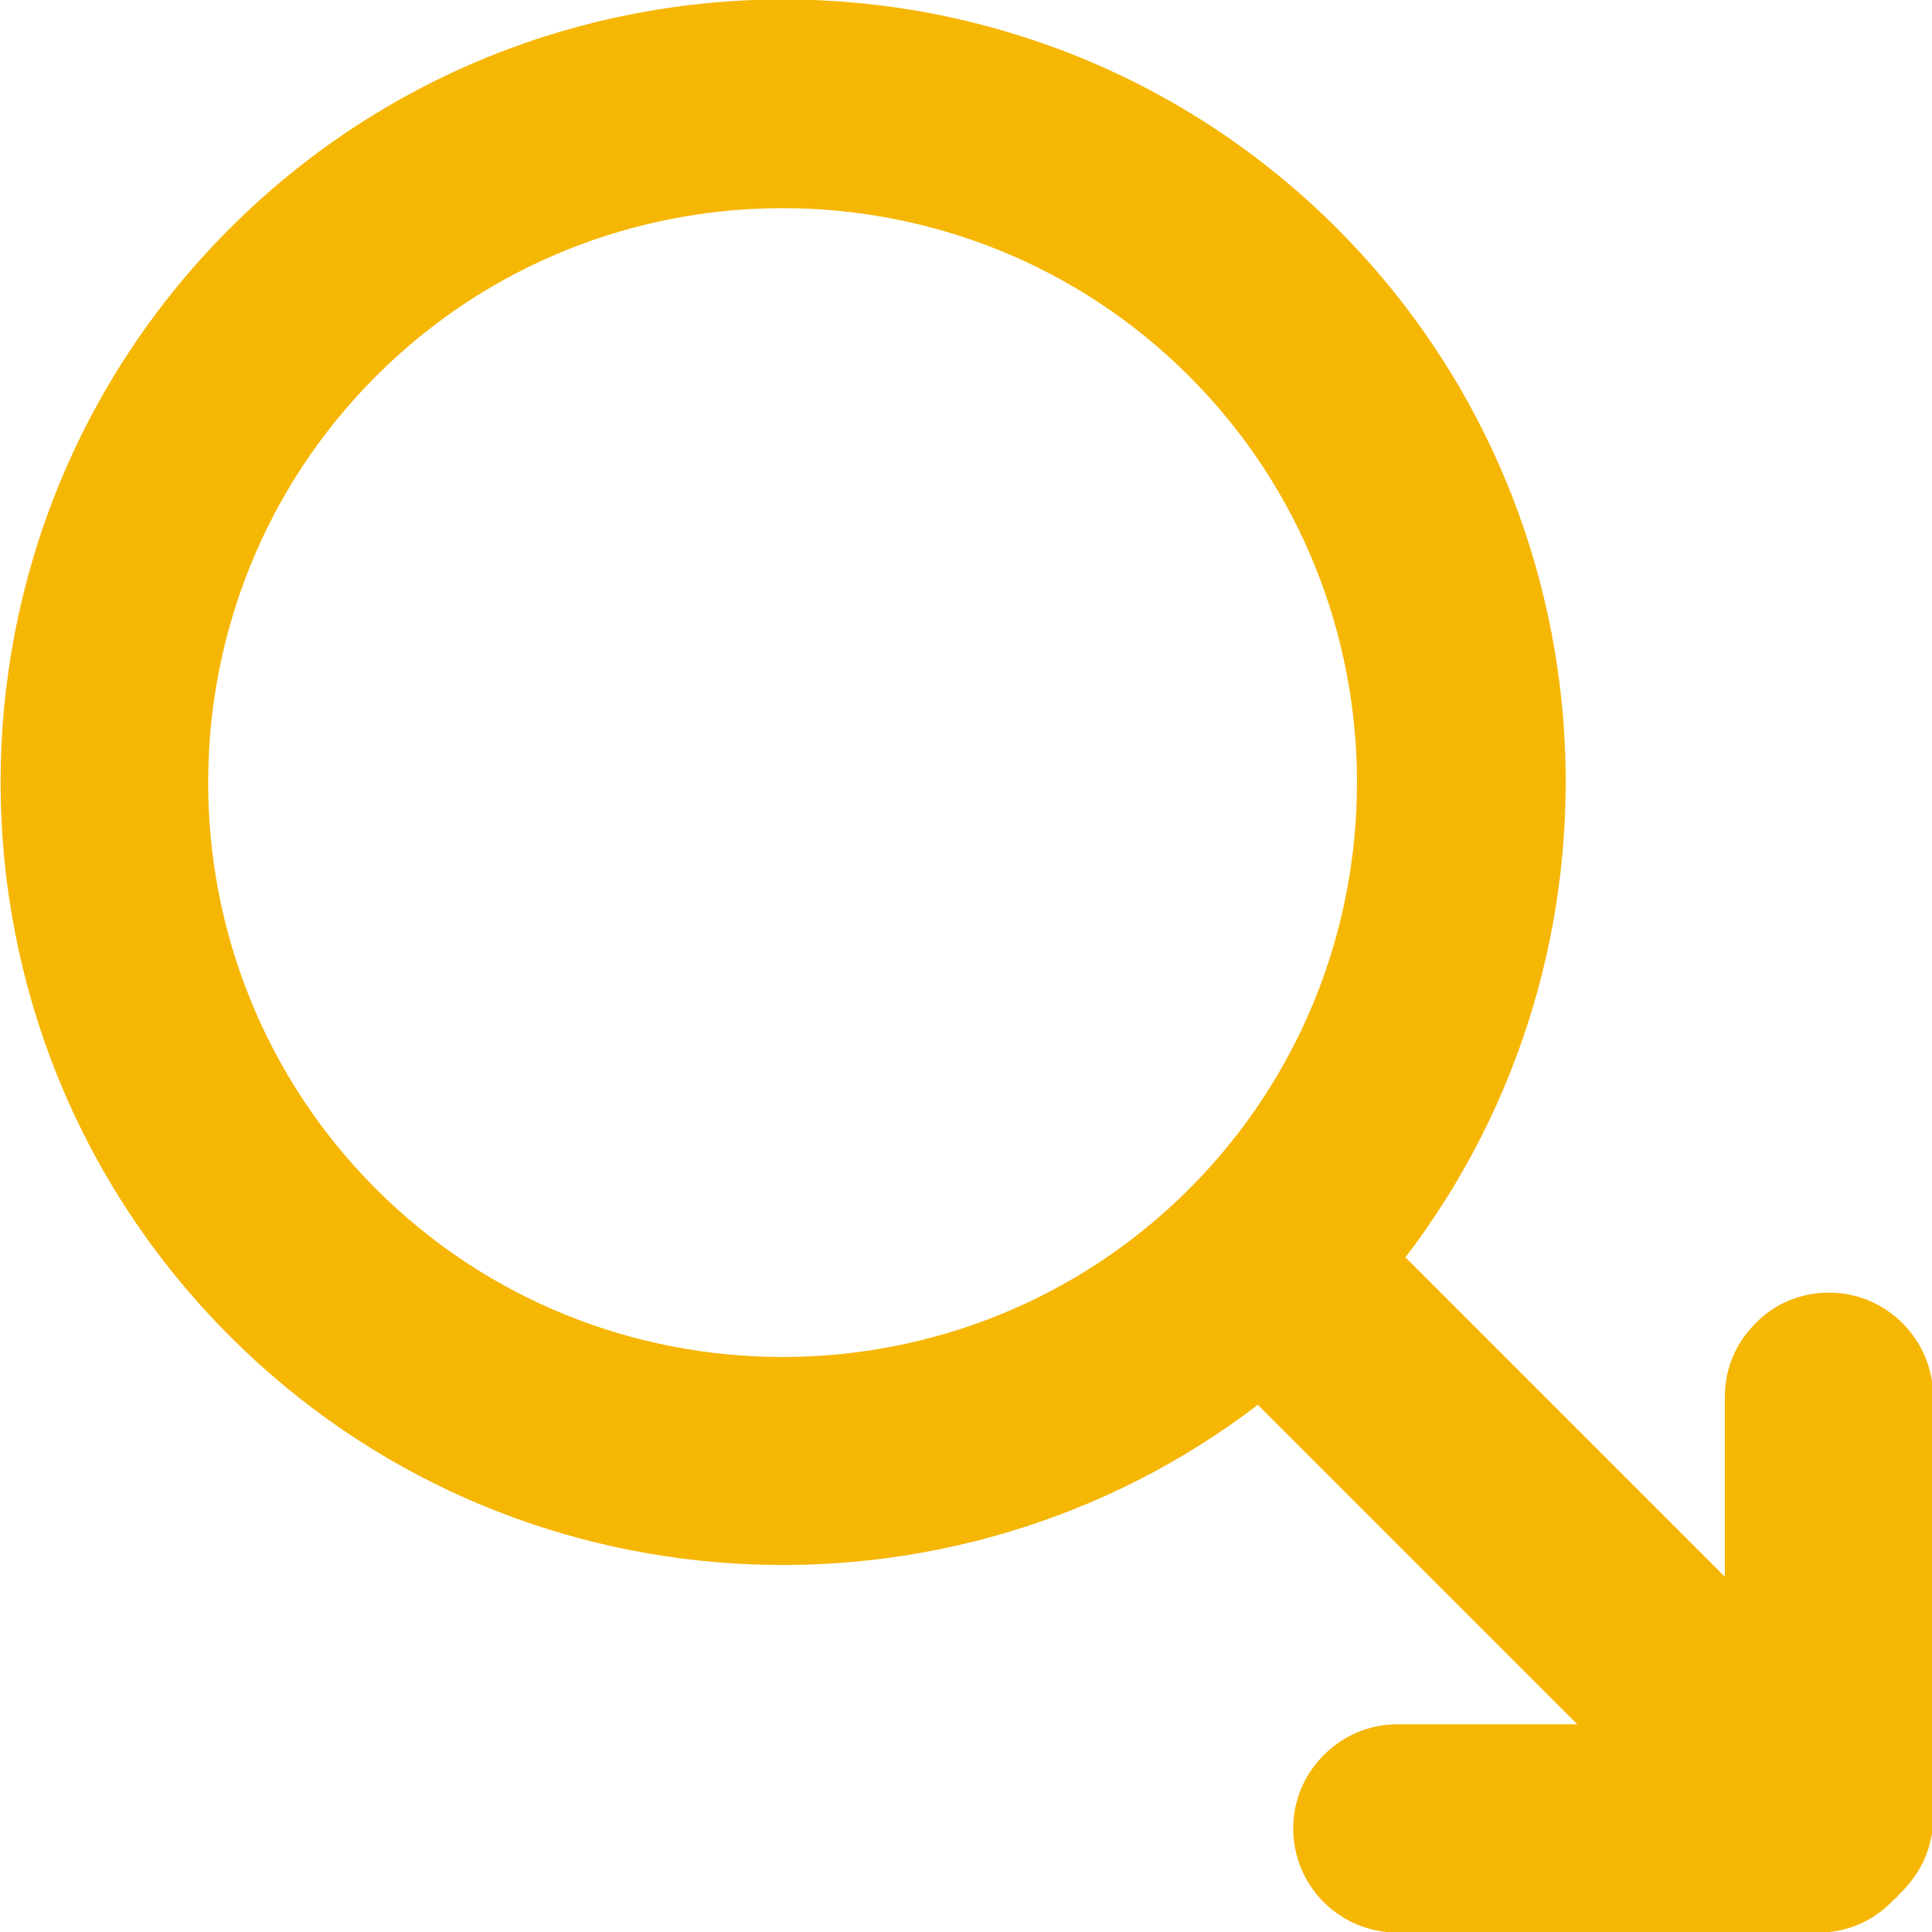
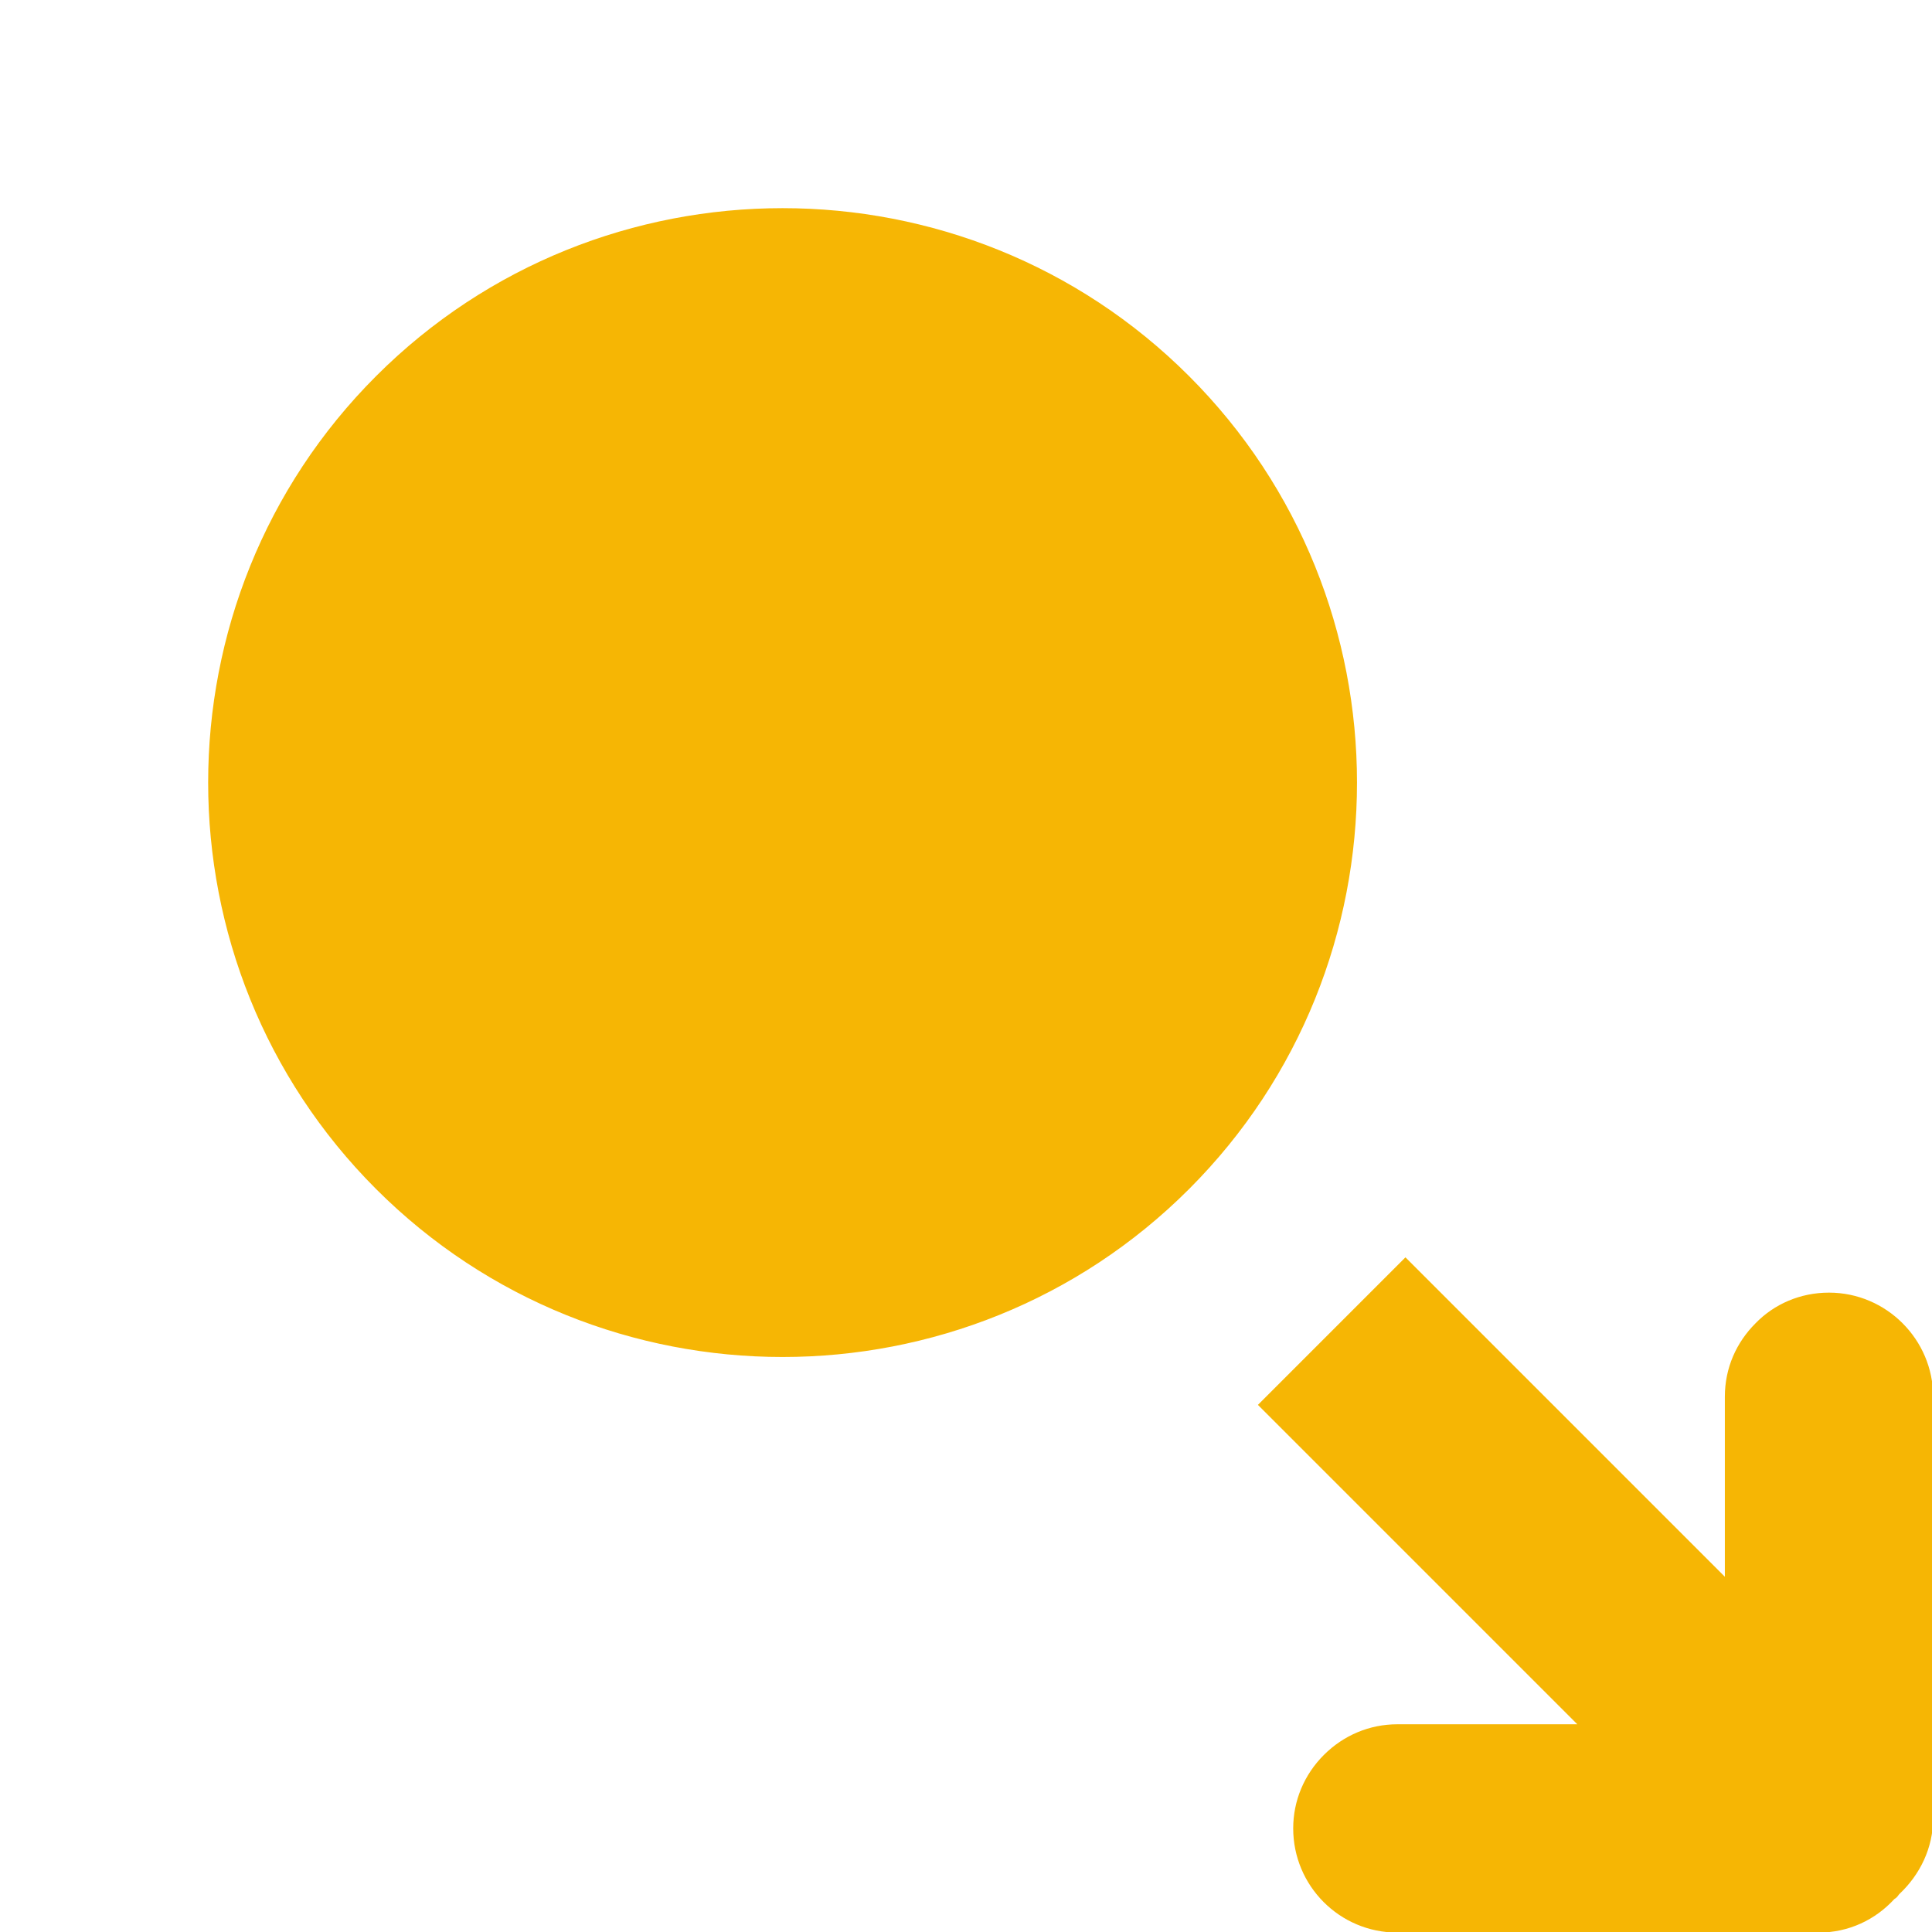
<svg xmlns="http://www.w3.org/2000/svg" id="_图层_1" data-name="图层_1" viewBox="0 0 33.39 33.39">
  <defs>
    <style>
      .cls-1 {
        fill: #f6b604;
      }
    </style>
  </defs>
-   <path class="cls-1" d="M21.74,24.28l5.52,5.52h-3.11c-.48,0-.93.19-1.27.53-.34.34-.53.79-.53,1.27,0,.99.8,1.8,1.8,1.8h7.28c.52,0,.98-.22,1.31-.58.02-.01.03-.02.05-.04.01-.01.02-.03.04-.05.35-.33.58-.79.58-1.31v-7.28c0-.99-.81-1.8-1.8-1.8-.5,0-.95.2-1.27.53-.33.33-.53.77-.53,1.27v3.11l-5.52-5.52c4.05-5.3,3.66-12.93-1.18-17.78-5.28-5.28-13.86-5.28-19.14,0-5.28,5.28-5.28,13.86,0,19.14,4.84,4.85,12.48,5.24,17.78,1.18h0ZM6.5,6.5c3.87-3.87,10.18-3.87,14.05,0,3.87,3.87,3.87,10.18,0,14.05-3.87,3.87-10.18,3.87-14.05,0-3.87-3.87-3.87-10.18,0-14.05h0ZM6.5,6.5" />
+   <path class="cls-1" d="M21.74,24.28l5.52,5.52h-3.11c-.48,0-.93.19-1.27.53-.34.34-.53.79-.53,1.27,0,.99.8,1.8,1.8,1.8h7.28c.52,0,.98-.22,1.31-.58.02-.01.03-.02.05-.04.01-.01.02-.03.04-.05.35-.33.58-.79.58-1.31v-7.28c0-.99-.81-1.8-1.8-1.8-.5,0-.95.2-1.27.53-.33.33-.53.77-.53,1.27v3.11l-5.52-5.52h0ZM6.5,6.5c3.87-3.87,10.18-3.87,14.05,0,3.87,3.87,3.87,10.18,0,14.05-3.87,3.87-10.18,3.87-14.05,0-3.87-3.87-3.87-10.18,0-14.05h0ZM6.5,6.5" />
</svg>